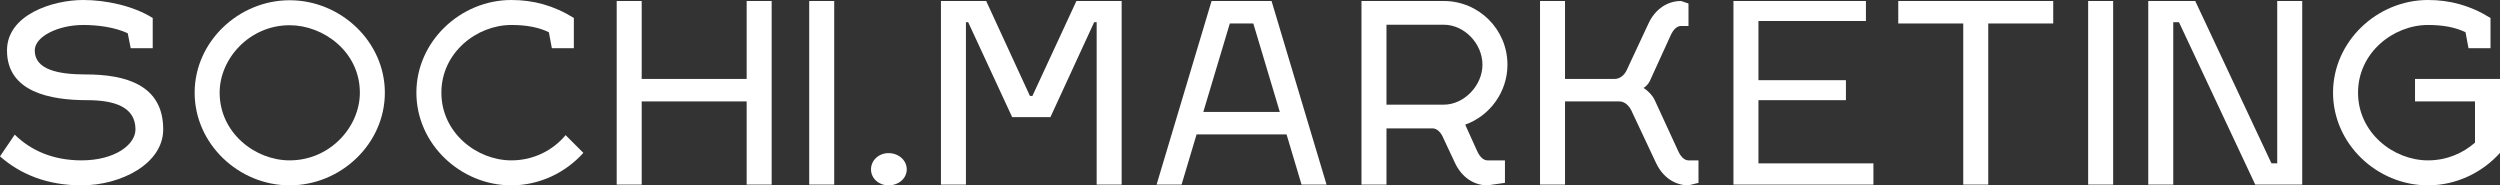
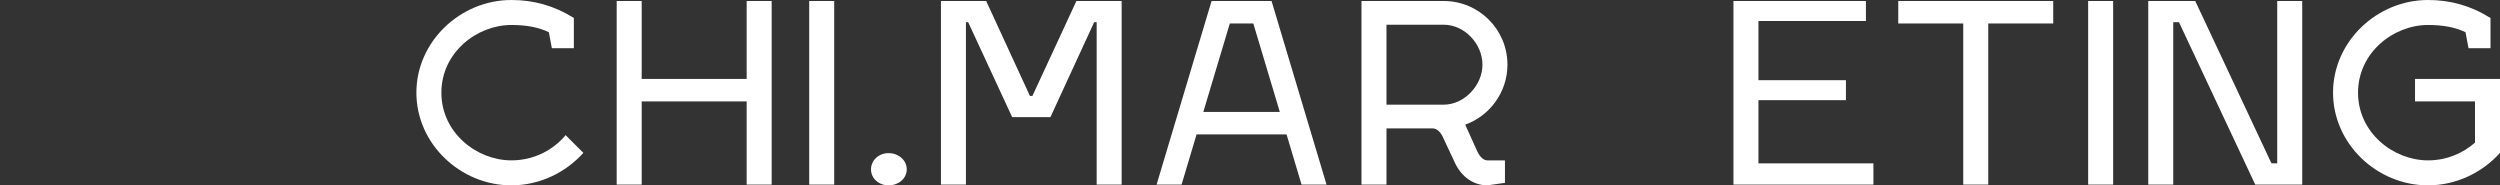
<svg xmlns="http://www.w3.org/2000/svg" width="1160" height="86" viewBox="0 0 1160 86" fill="none">
  <rect x="0" y="0" width="1160" height="86" fill="#333333" stroke="none" />
-   <path d="M38.618 11.59C27.021 11.59 16.12 16.922 16.12 23.412C16.12 32.337 27.021 34.539 39.778 34.539C58.566 34.539 75.729 39.523 75.729 60.038C75.729 76.032 56.014 86 37.923 86C21.919 86 9.51 80.9 0 72.555L6.842 62.472C14.38 69.889 24.702 74.41 37.807 74.41C53.347 74.41 62.857 67.108 62.857 60.038C62.857 49.722 53.347 46.477 40.358 46.477C23.194 46.477 3.247 42.652 3.247 23.412C3.247 6.838 24.354 0 38.618 0C48.824 0 61.581 2.55 70.859 8.345V22.369H60.653L59.261 15.415C53.231 12.633 45.461 11.59 38.618 11.59Z" fill="white" />
-   <path d="M134.387 11.706C115.831 11.706 101.915 27.121 101.915 43C101.915 61.66 118.382 74.41 134.387 74.41C153.174 74.41 166.975 58.879 166.975 43C166.975 23.992 150.043 11.706 134.387 11.706ZM134.387 0.116C158.161 0.116 178.572 19.356 178.572 43C178.572 66.76 158.161 86 134.387 86C110.728 86 90.317 66.76 90.317 43C90.317 19.356 110.728 0.116 134.387 0.116Z" fill="white" />
  <path d="M256.062 22.369L254.671 14.951C249.684 12.518 243.77 11.59 237.275 11.59C221.271 11.59 204.803 24.34 204.803 43C204.803 61.66 221.271 74.41 237.275 74.41C247.713 74.41 256.642 69.658 262.441 62.703L270.675 70.933C262.441 80.089 250.38 86 237.275 86C213.617 86 193.206 66.76 193.206 43C193.206 19.24 213.617 0 237.275 0C247.481 0 256.99 2.55 266.268 8.345V22.369H256.062Z" fill="white" />
  <path d="M297.744 36.625H346.452V0.464H358.05V85.652H346.452V47.057H297.744V85.652H286.147V0.464H297.744V36.625Z" fill="white" />
  <path d="M387.07 0.464V85.652H375.472V0.464H387.07Z" fill="white" />
  <path d="M404.145 78.582C404.145 74.41 407.74 71.049 412.263 71.049C417.017 71.049 420.729 74.41 420.729 78.582C420.729 82.755 417.017 86 412.263 86C407.74 86 404.145 82.755 404.145 78.582Z" fill="white" />
  <path d="M479.043 44.507L499.454 0.464H520.445V85.652H508.848V10.315H507.688L487.393 54.358H469.649L449.238 10.315H448.195V85.652H436.598V0.464H457.588L477.883 44.507H479.043Z" fill="white" />
  <path d="M555.21 62.356L548.252 85.652H536.655L562.168 0.464H590.002L615.515 85.652H603.918L596.96 62.356H555.21ZM570.634 10.895L558.341 51.925H593.829L581.536 10.895H570.634Z" fill="white" />
  <path d="M698.296 74.41V84.841L690.178 86C683.916 86 678.233 82.291 675.102 75.569L669.767 64.21C668.608 61.313 666.752 59.69 664.897 59.574H643.326V85.652H631.729V0.464H669.883C686.235 0.464 699.456 13.677 699.456 30.019C699.456 42.768 691.222 53.779 679.857 57.836L685.308 69.889C686.583 72.787 688.323 74.41 690.178 74.41H698.296ZM669.883 11.474H643.326V48.563H669.883C679.393 48.563 687.859 39.639 687.859 30.019C687.859 20.283 679.509 11.474 669.883 11.474Z" fill="white" />
-   <path d="M788.097 74.41V84.841L783.459 86C777.196 86 771.513 82.291 768.382 75.569L757.365 52.156C756.205 49.259 754.002 47.057 751.334 47.057H726.169V85.652H714.571V0.464H726.169V36.625H749.247C751.566 36.625 753.886 34.887 755.046 31.989L764.903 10.895C768.034 4.173 773.717 0.464 779.979 0.464L783.459 1.623V12.054H779.979C778.124 12.054 776.384 13.677 775.109 16.574L765.483 37.669C764.787 39.059 763.511 40.334 762.584 40.798C764.207 41.725 766.759 44.159 767.802 46.477L778.588 69.889C779.863 72.787 781.603 74.41 783.459 74.41H788.097Z" fill="white" />
  <path d="M815.92 75.8H869.267V85.652H804.323V0.464H865.788V9.736H815.92V37.205H856.51V46.477H815.92V75.8Z" fill="white" />
  <path d="M922.546 10.895V85.652H910.948V10.895H880.796V0.464H952.698V10.895H922.546Z" fill="white" />
  <path d="M980.5 0.464V85.652H968.903V0.464H980.5Z" fill="white" />
  <path d="M1056.63 75.8V0.464H1068.23V85.652H1046.43L1011.05 10.315H1008.39V85.652H996.79V0.464H1018.59L1053.96 75.8H1056.63Z" fill="white" />
  <path d="M1094.13 43C1094.13 61.66 1110.6 74.41 1126.6 74.41C1135.18 74.41 1142.72 71.164 1148.4 66.181V47.057H1120.57V36.625H1160V70.933C1151.77 80.089 1139.7 86 1126.6 86C1102.94 86 1082.53 66.76 1082.53 43C1082.53 19.24 1102.94 0 1126.6 0C1136.81 0 1146.32 2.55 1155.59 8.345V22.369H1145.39L1144 14.951C1139.01 12.518 1133.09 11.59 1126.6 11.59C1110.6 11.59 1094.13 24.34 1094.13 43Z" fill="white" />
</svg>